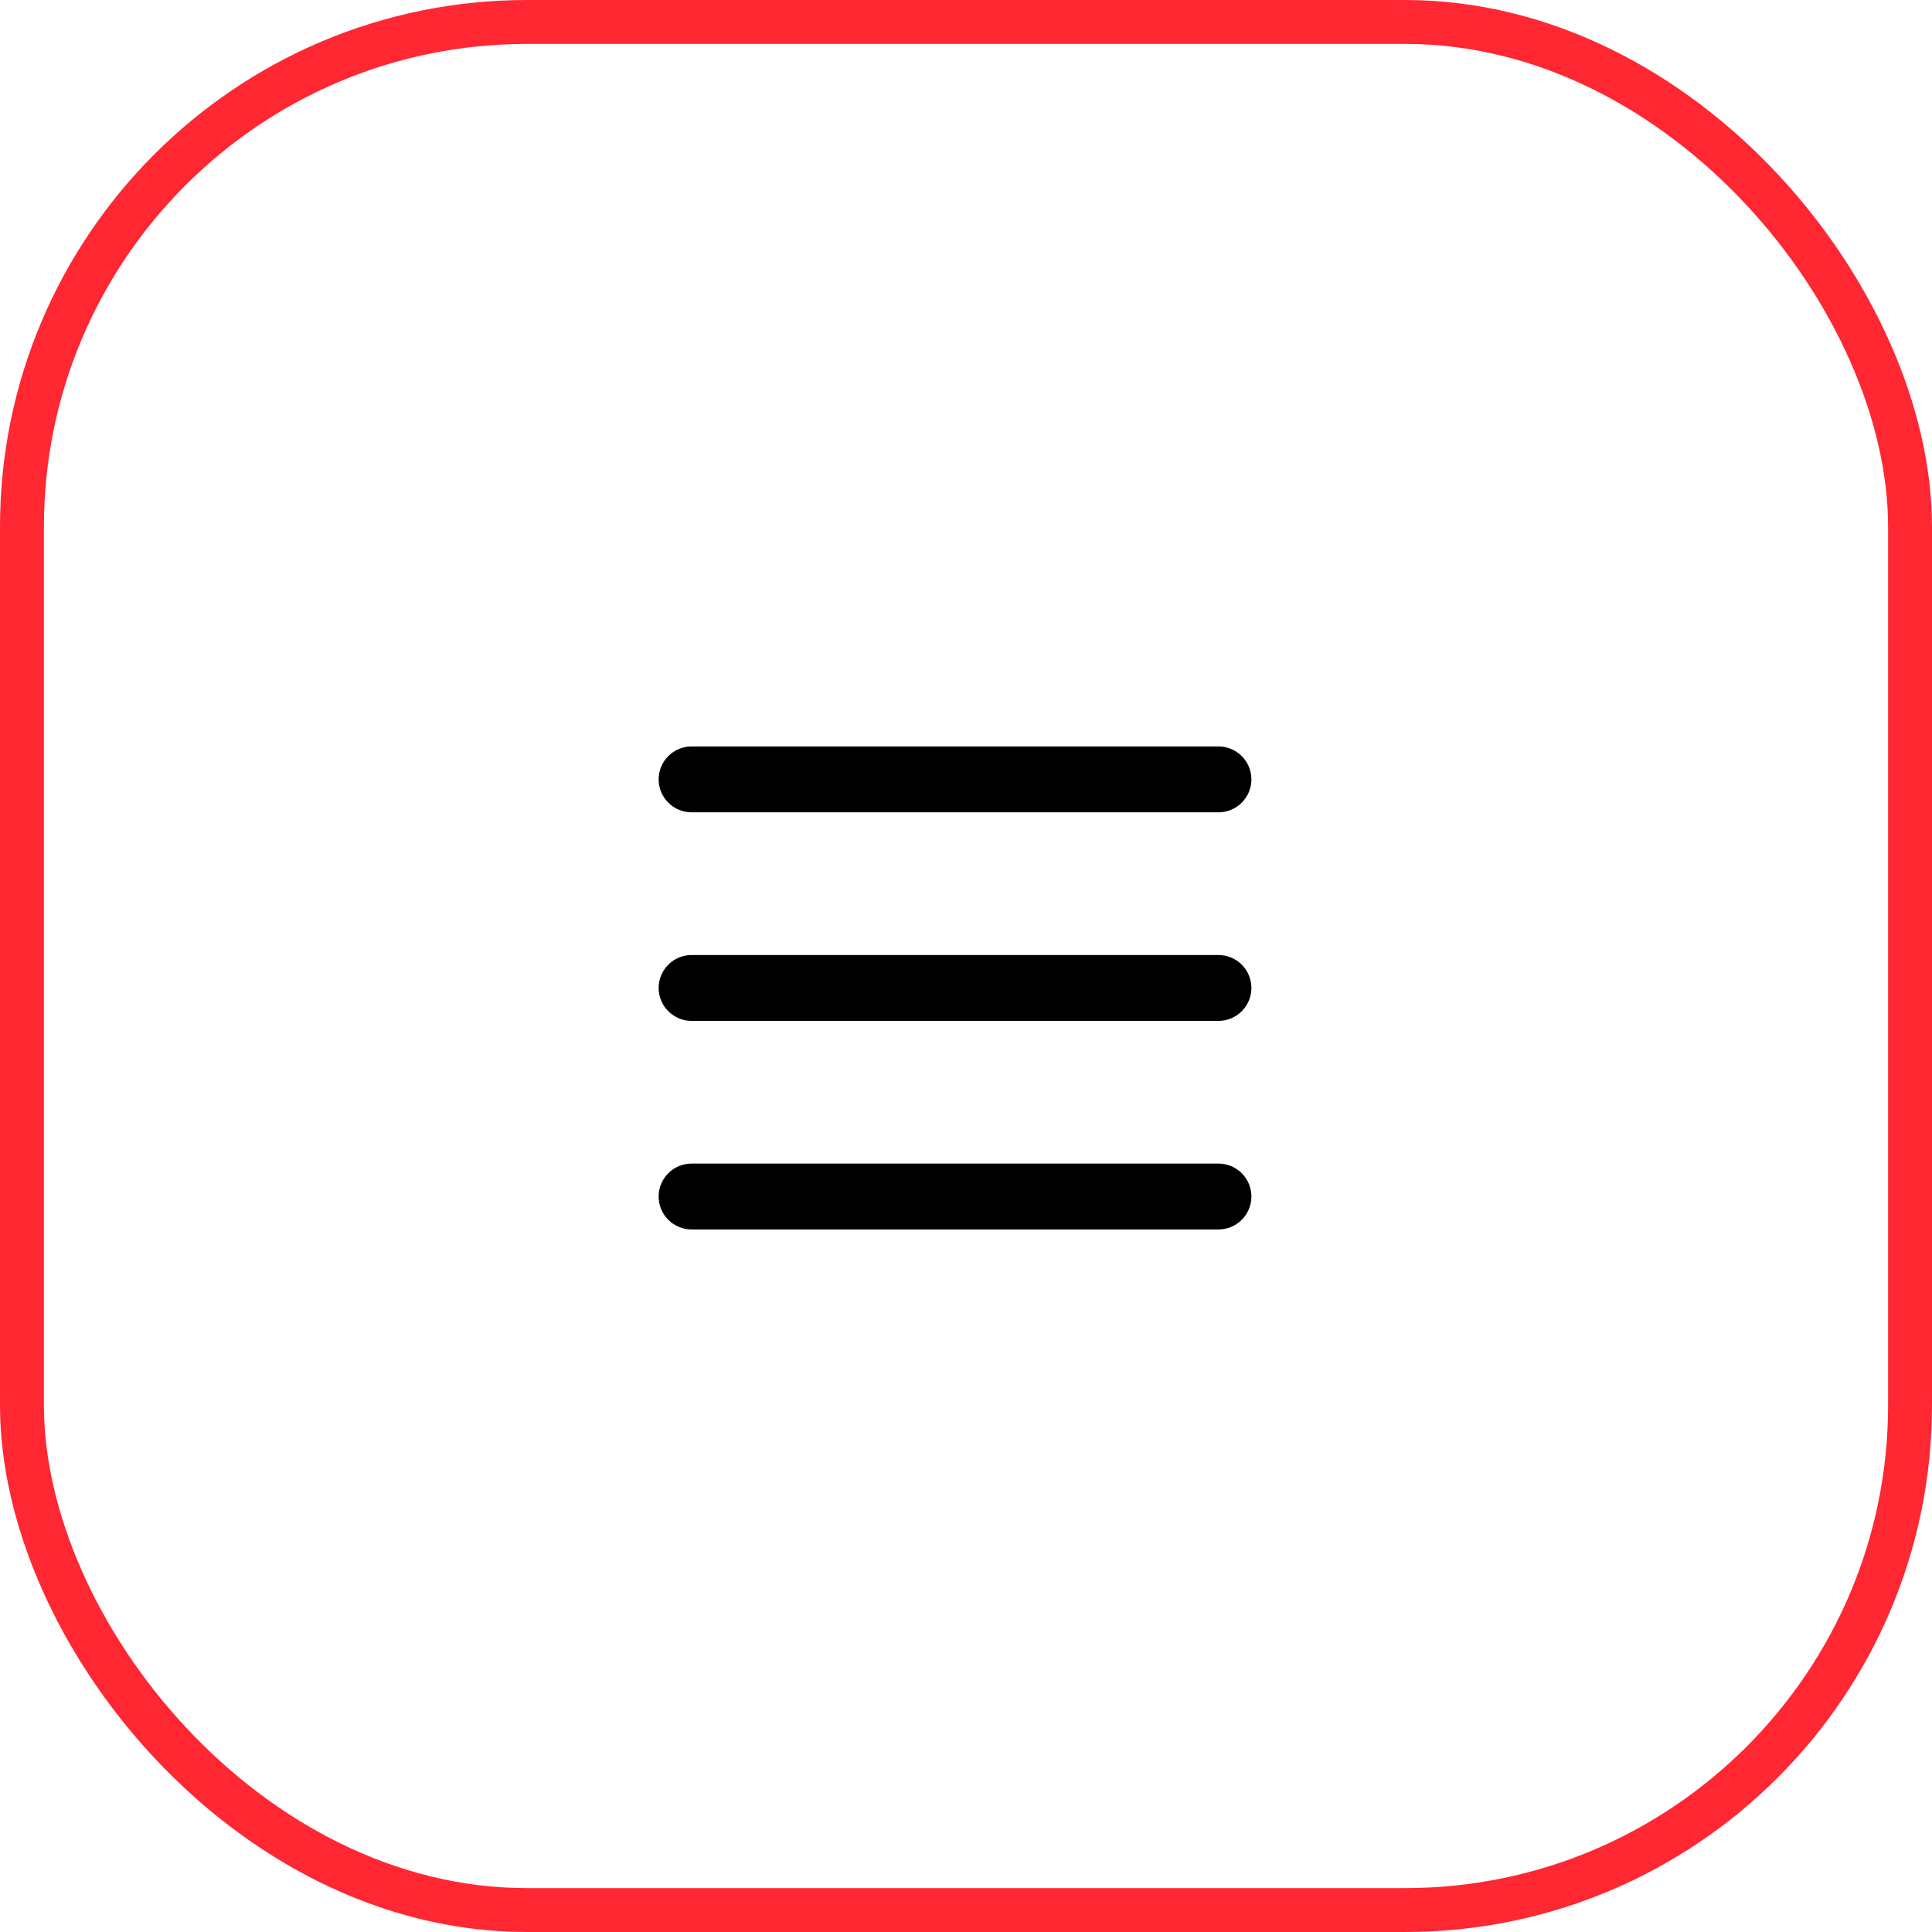
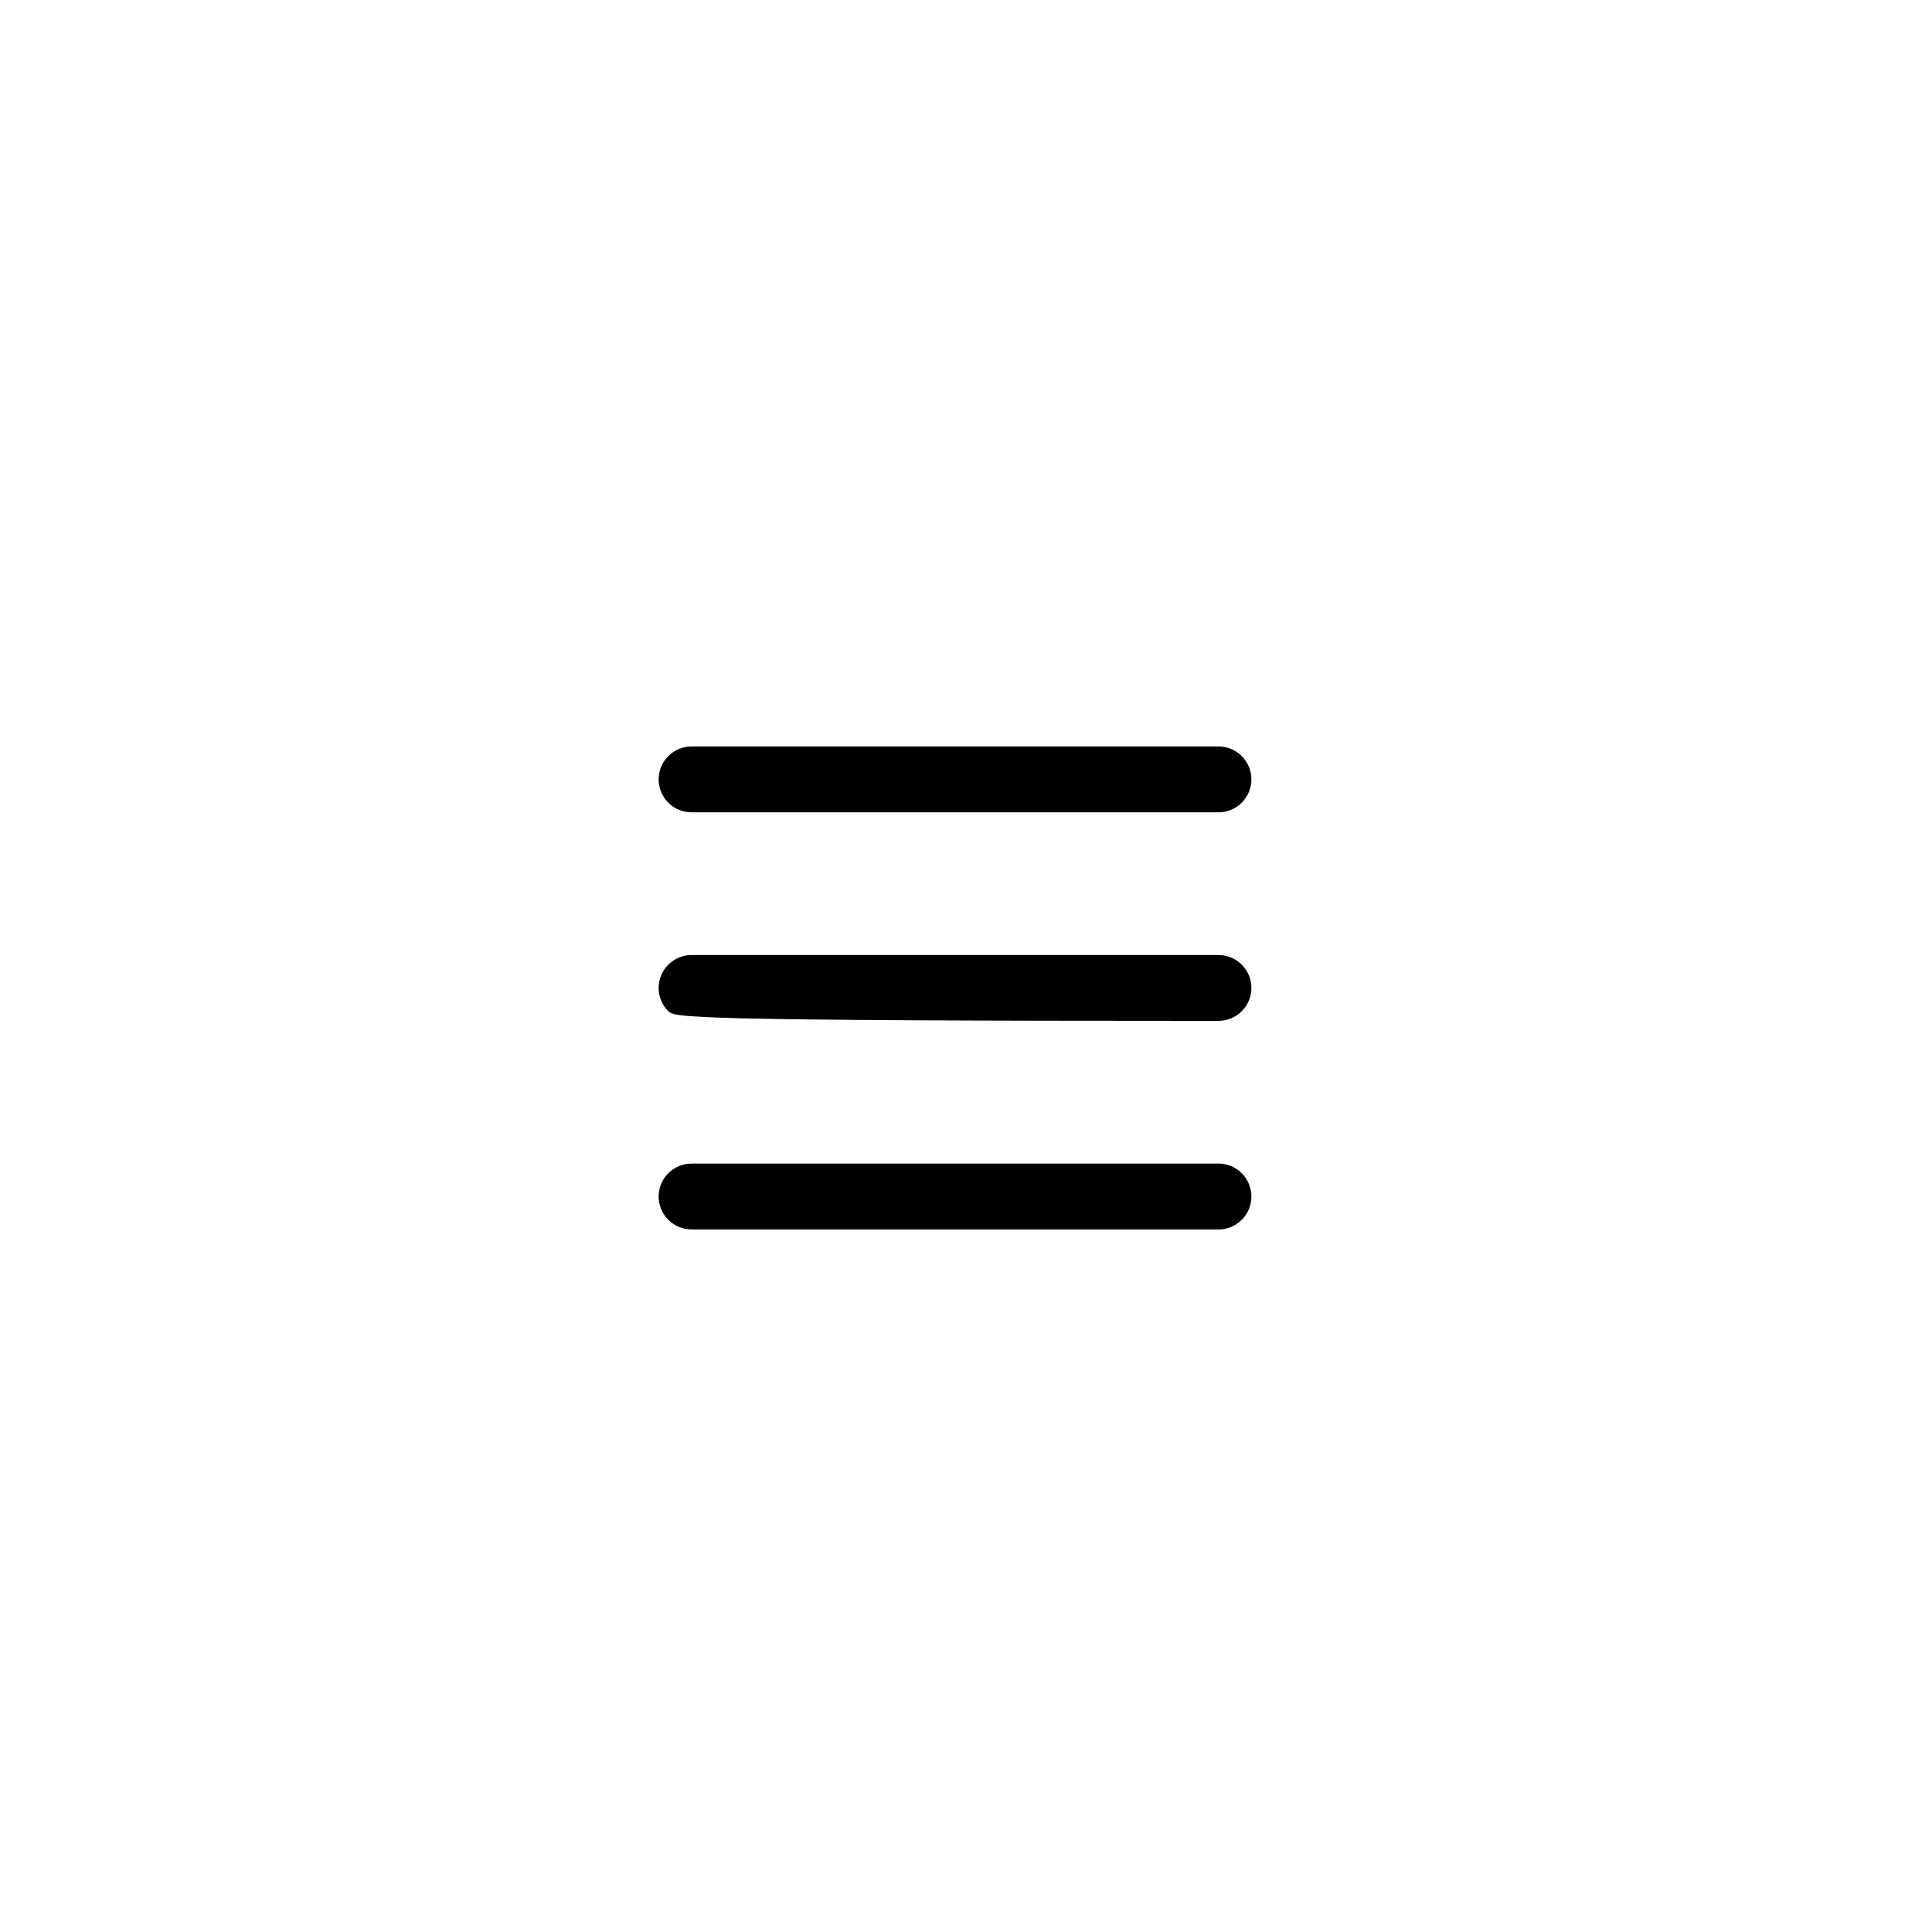
<svg xmlns="http://www.w3.org/2000/svg" width="44" height="44" viewBox="0 0 44 44" fill="none">
-   <rect x="0.5" y="0.5" width="43" height="43" rx="11.5" stroke="#FF2732" />
-   <path fill-rule="evenodd" clip-rule="evenodd" d="M15 17.75C15 17.551 15.079 17.36 15.22 17.22C15.36 17.079 15.551 17 15.75 17H27.75C27.949 17 28.14 17.079 28.28 17.22C28.421 17.36 28.5 17.551 28.5 17.75C28.5 17.949 28.421 18.14 28.28 18.28C28.14 18.421 27.949 18.5 27.75 18.5H15.75C15.551 18.5 15.36 18.421 15.22 18.28C15.079 18.14 15 17.949 15 17.75ZM15 22.5C15 22.301 15.079 22.11 15.22 21.97C15.36 21.829 15.551 21.75 15.75 21.75H27.75C27.949 21.75 28.14 21.829 28.28 21.97C28.421 22.11 28.5 22.301 28.5 22.5C28.5 22.699 28.421 22.89 28.28 23.03C28.14 23.171 27.949 23.25 27.75 23.25H15.75C15.551 23.25 15.36 23.171 15.22 23.03C15.079 22.89 15 22.699 15 22.5ZM15.75 26.5C15.551 26.5 15.36 26.579 15.22 26.72C15.079 26.86 15 27.051 15 27.25C15 27.449 15.079 27.64 15.22 27.78C15.36 27.921 15.551 28 15.75 28H27.75C27.949 28 28.14 27.921 28.28 27.78C28.421 27.64 28.5 27.449 28.5 27.25C28.5 27.051 28.421 26.86 28.28 26.72C28.14 26.579 27.949 26.5 27.75 26.5H15.75Z" fill="black" />
+   <path fill-rule="evenodd" clip-rule="evenodd" d="M15 17.75C15 17.551 15.079 17.36 15.22 17.22C15.36 17.079 15.551 17 15.75 17H27.75C27.949 17 28.14 17.079 28.28 17.22C28.421 17.36 28.5 17.551 28.5 17.75C28.5 17.949 28.421 18.14 28.28 18.28C28.14 18.421 27.949 18.5 27.75 18.5H15.75C15.551 18.5 15.36 18.421 15.22 18.28C15.079 18.14 15 17.949 15 17.75ZM15 22.5C15 22.301 15.079 22.11 15.22 21.97C15.36 21.829 15.551 21.75 15.75 21.75H27.75C27.949 21.75 28.14 21.829 28.28 21.97C28.421 22.11 28.5 22.301 28.5 22.5C28.5 22.699 28.421 22.89 28.28 23.03C28.14 23.171 27.949 23.25 27.75 23.25C15.551 23.25 15.36 23.171 15.22 23.03C15.079 22.89 15 22.699 15 22.5ZM15.75 26.5C15.551 26.5 15.36 26.579 15.22 26.72C15.079 26.86 15 27.051 15 27.25C15 27.449 15.079 27.64 15.22 27.78C15.36 27.921 15.551 28 15.75 28H27.75C27.949 28 28.14 27.921 28.28 27.78C28.421 27.64 28.5 27.449 28.5 27.25C28.5 27.051 28.421 26.86 28.28 26.72C28.14 26.579 27.949 26.5 27.75 26.5H15.75Z" fill="black" />
</svg>